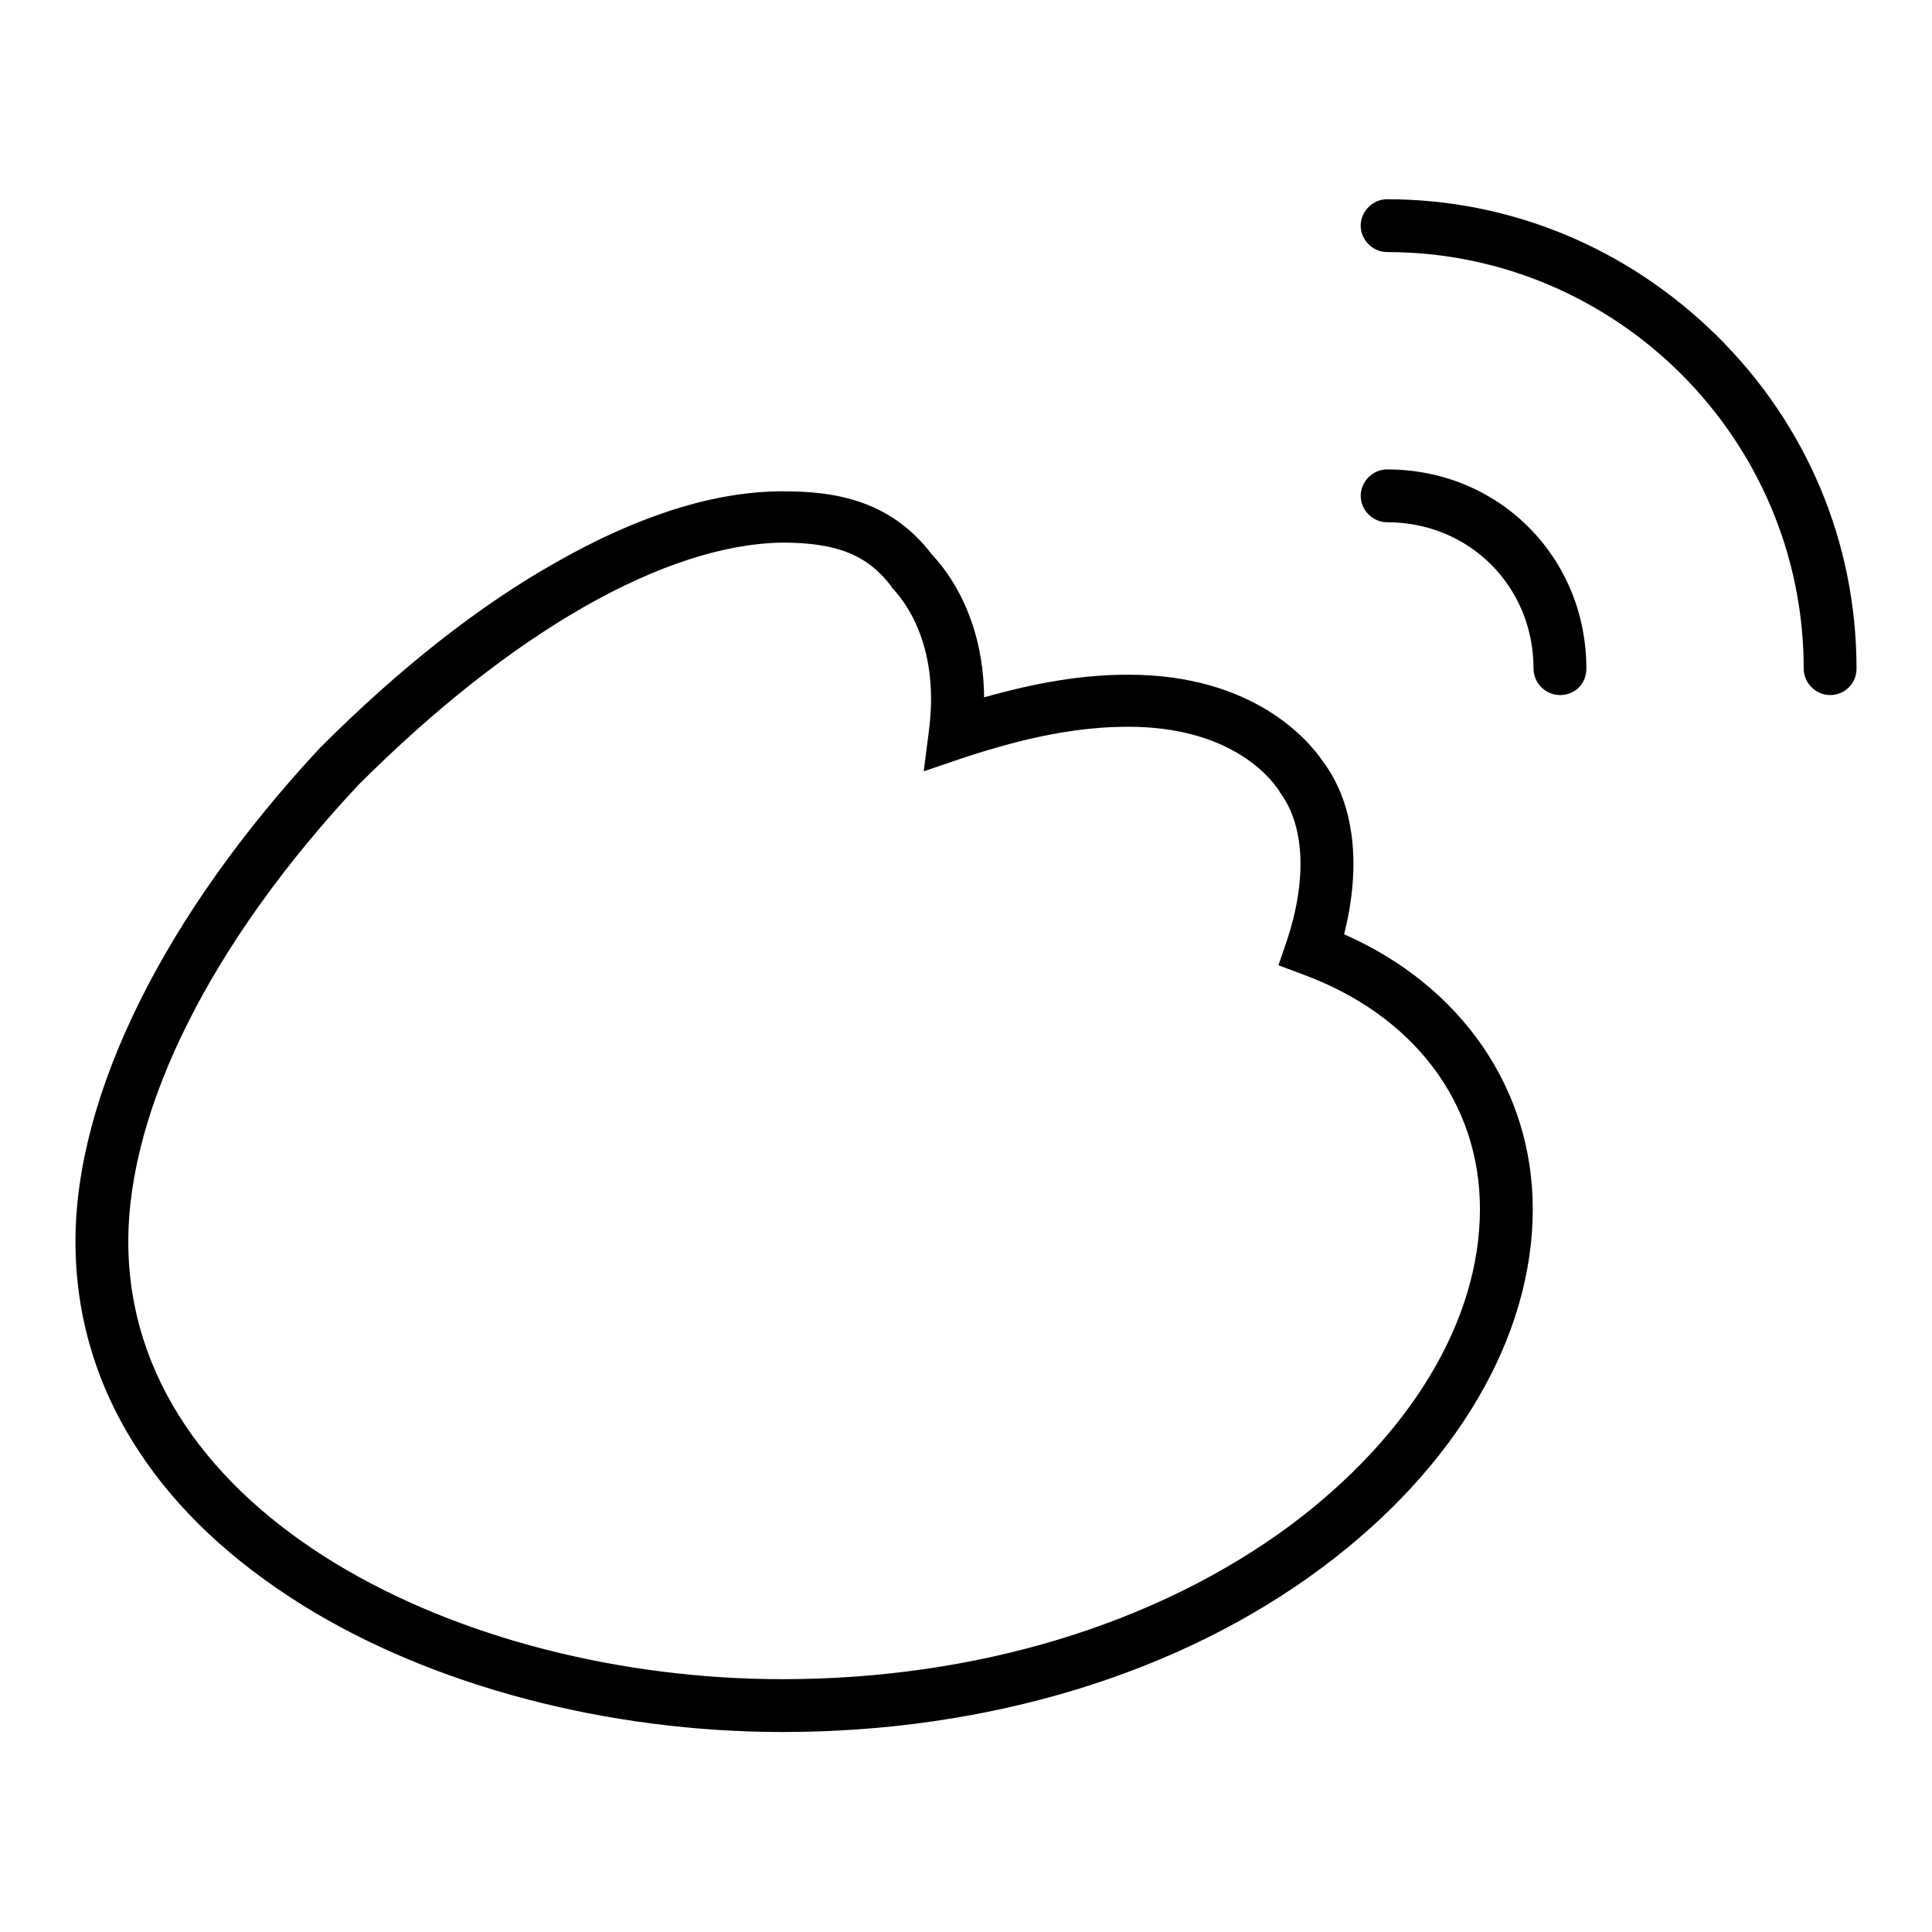
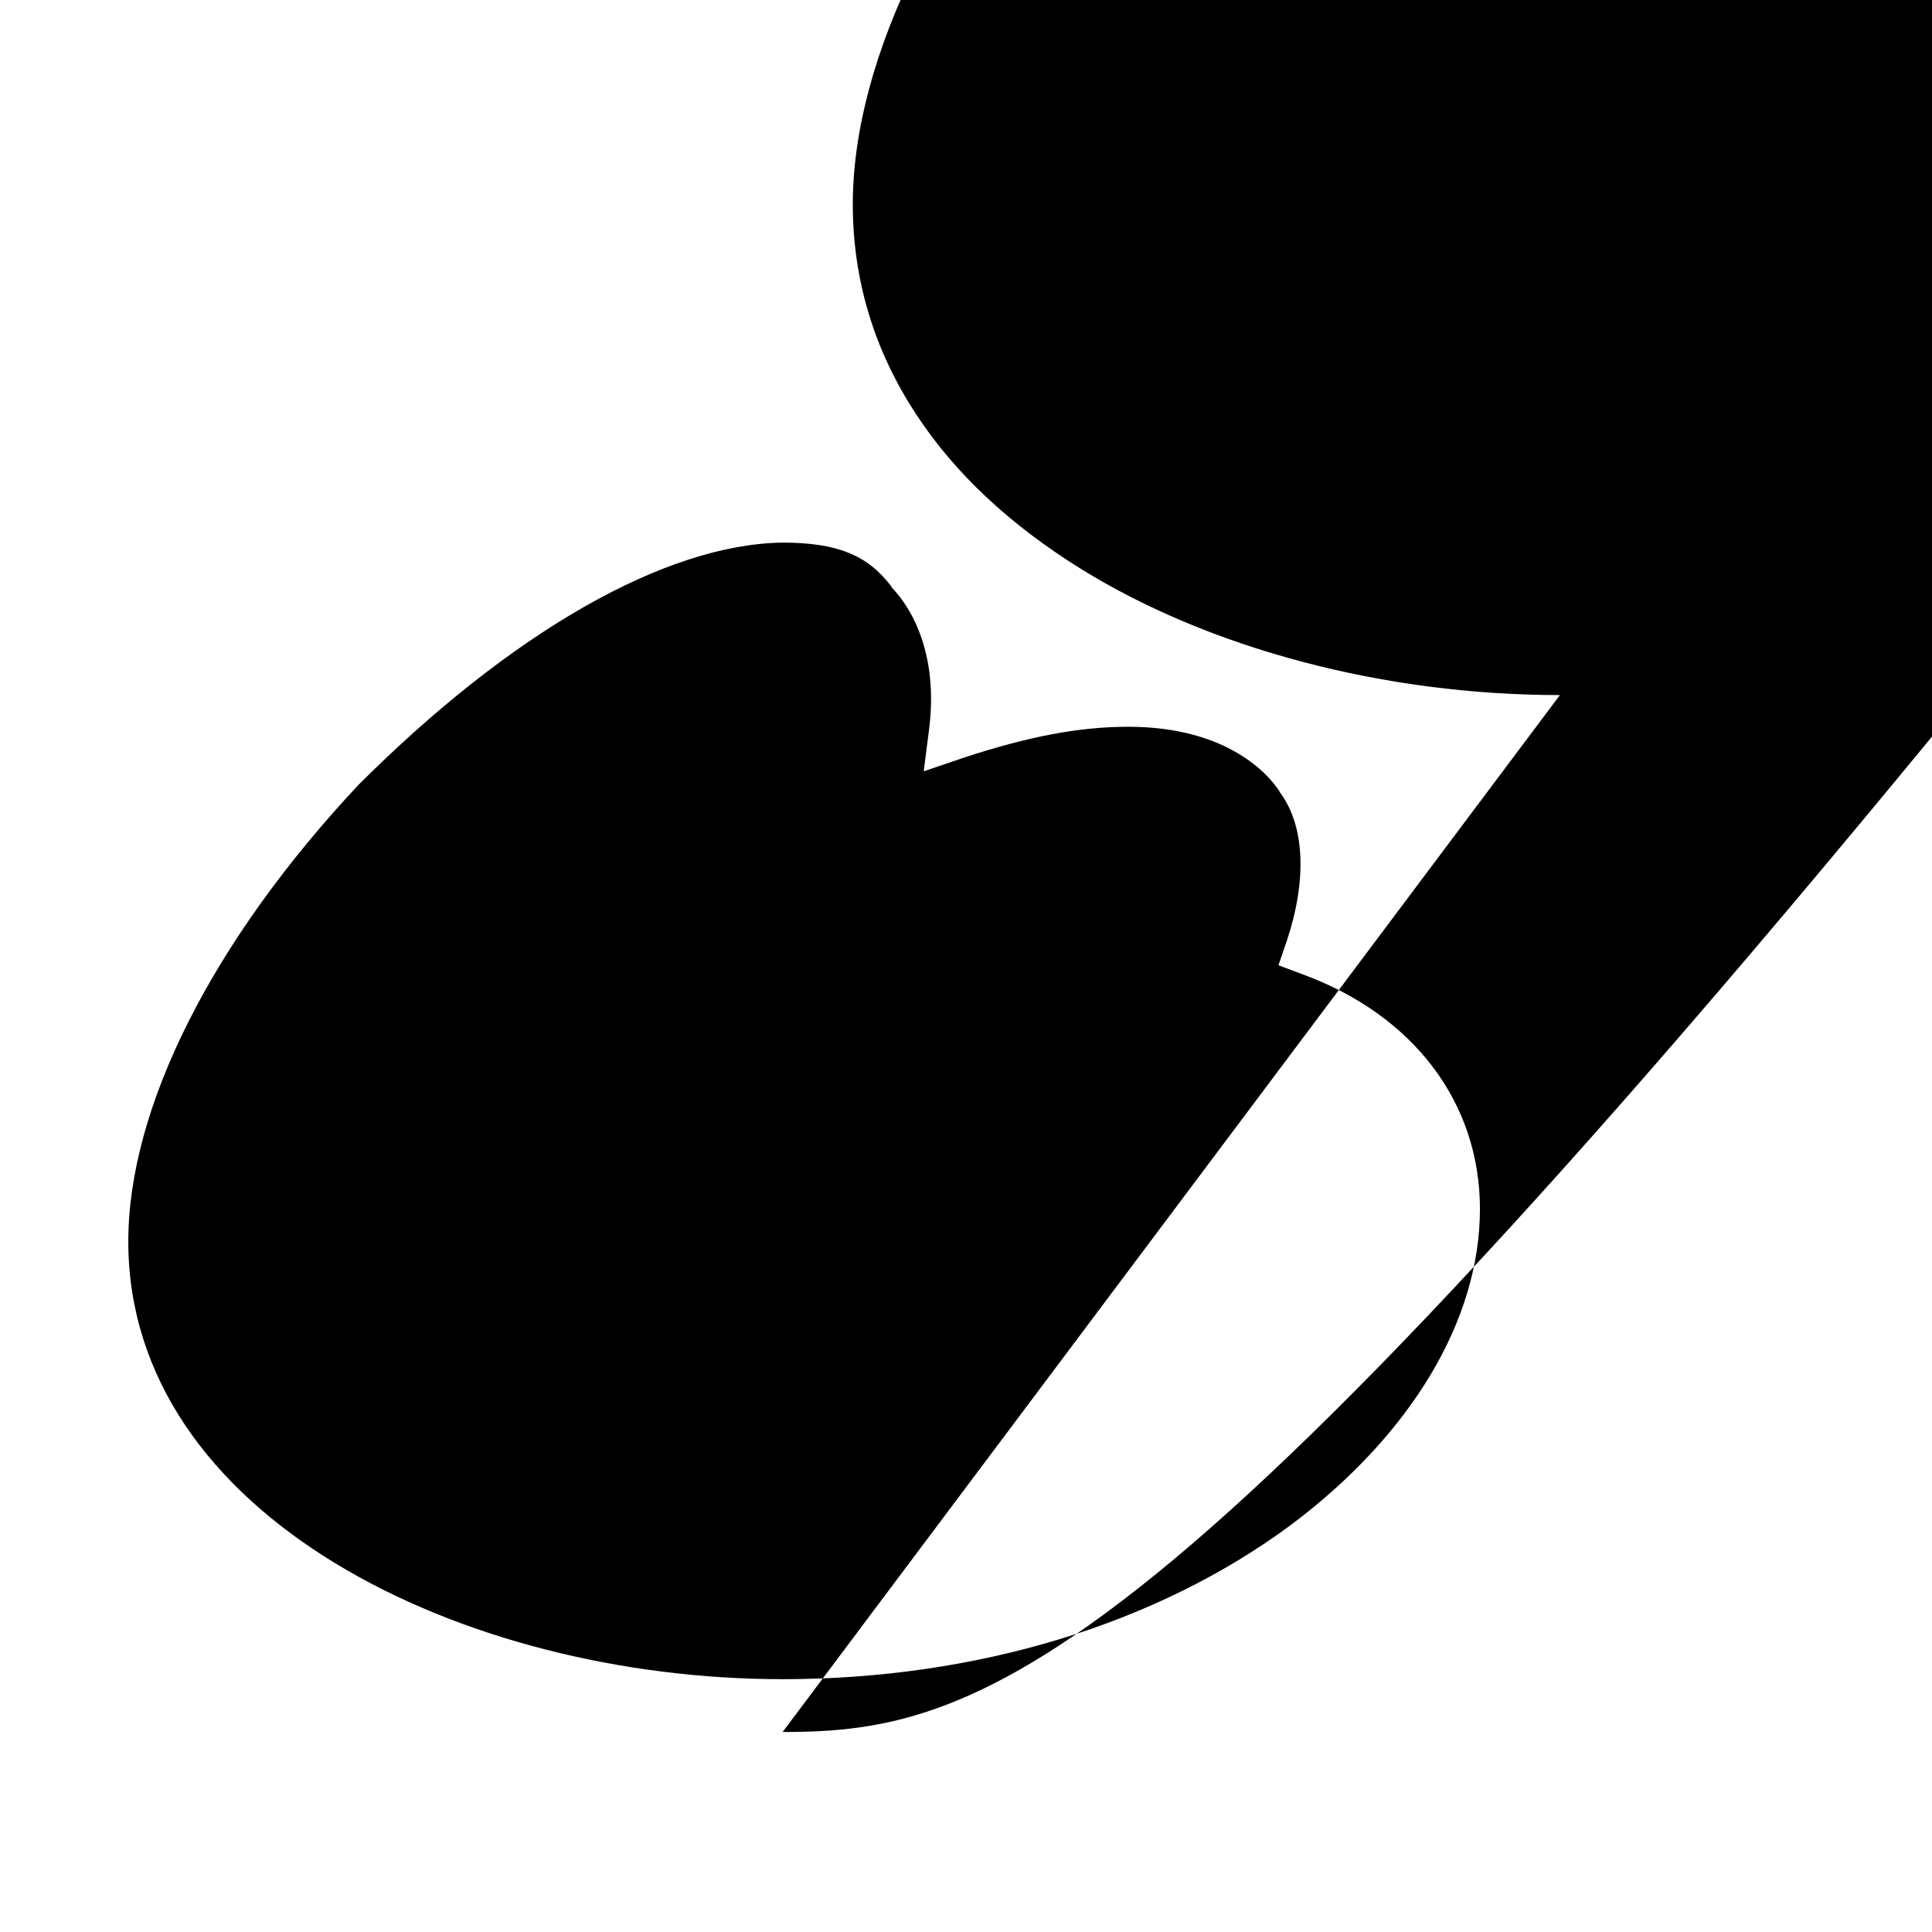
<svg xmlns="http://www.w3.org/2000/svg" version="1.1" x="0px" y="0px" viewBox="0 0 256 256" enable-background="new 0 0 256 256" xml:space="preserve">
  <g>
-     <path fill="#000000" d="M242.5,92.1c-1.9,0-3.5-1.6-3.5-3.5c0-30.4-24.8-55.2-55.2-55.2c-1.9,0-3.5-1.6-3.5-3.5 c0-1.9,1.6-3.5,3.5-3.5c16.3,0,31.8,6.4,43.6,18c12,11.8,18.6,27.5,18.6,44.2C246,90.6,244.4,92.1,242.5,92.1z M206.7,92.1 c-1.9,0-3.5-1.6-3.5-3.5c0-10.9-8.5-19.4-19.4-19.4c-1.9,0-3.5-1.6-3.5-3.5s1.6-3.5,3.5-3.5c14.8,0,26.4,11.6,26.4,26.4 C210.2,90.6,208.7,92.1,206.7,92.1z M103.7,229.5c-23.2,0-46.4-6.1-63.6-16.8c-9.3-5.8-16.6-12.6-21.7-20.4 c-5.6-8.5-8.4-17.9-8.4-27.8c0-19.5,11.8-43.3,32.4-65.4l0.1-0.1c10.4-10.4,20.9-18.7,31.2-24.5c10.9-6.2,21-9.4,30-9.4 c6.6,0,14.2,1,19.8,8.4c1.9,2,6.8,8.1,6.9,18.9c7.1-2,13.1-3,19.1-3c16.6,0,23.9,8.7,25.8,11.5c4.2,5.6,5.1,13.8,2.8,22.9 c15.5,6.8,25,20.5,25,36.4c0,17-10.2,34.3-27.9,47.5C156.3,221.8,130.9,229.5,103.7,229.5z M47.5,104C28.1,124.7,17,146.8,17,164.5 c0,36.3,44.1,58,86.7,58c25.7,0,49.6-7.3,67.3-20.4c15.9-11.9,25.1-27.1,25.1-41.9c0-14.1-8.8-25.7-23.5-31.1l-3.2-1.2l1.1-3.2 c2.7-8.1,2.4-15.3-0.9-19.7l-0.1-0.2c-1.3-2-6.7-8.5-20-8.5c-6.5,0-13.3,1.3-21.8,4.1l-5.3,1.8l0.7-5.5c1.5-11.7-3.7-17.5-4.7-18.6 l-0.2-0.2l-0.1-0.2c-3.1-4.1-7.1-5.8-14.4-5.8C88.2,72.1,67.8,83.7,47.5,104z" />
+     <path fill="#000000" d="M242.5,92.1c-1.9,0-3.5-1.6-3.5-3.5c0-30.4-24.8-55.2-55.2-55.2c-1.9,0-3.5-1.6-3.5-3.5 c0-1.9,1.6-3.5,3.5-3.5c16.3,0,31.8,6.4,43.6,18c12,11.8,18.6,27.5,18.6,44.2C246,90.6,244.4,92.1,242.5,92.1z M206.7,92.1 c-1.9,0-3.5-1.6-3.5-3.5c0-10.9-8.5-19.4-19.4-19.4c-1.9,0-3.5-1.6-3.5-3.5s1.6-3.5,3.5-3.5c14.8,0,26.4,11.6,26.4,26.4 C210.2,90.6,208.7,92.1,206.7,92.1z c-23.2,0-46.4-6.1-63.6-16.8c-9.3-5.8-16.6-12.6-21.7-20.4 c-5.6-8.5-8.4-17.9-8.4-27.8c0-19.5,11.8-43.3,32.4-65.4l0.1-0.1c10.4-10.4,20.9-18.7,31.2-24.5c10.9-6.2,21-9.4,30-9.4 c6.6,0,14.2,1,19.8,8.4c1.9,2,6.8,8.1,6.9,18.9c7.1-2,13.1-3,19.1-3c16.6,0,23.9,8.7,25.8,11.5c4.2,5.6,5.1,13.8,2.8,22.9 c15.5,6.8,25,20.5,25,36.4c0,17-10.2,34.3-27.9,47.5C156.3,221.8,130.9,229.5,103.7,229.5z M47.5,104C28.1,124.7,17,146.8,17,164.5 c0,36.3,44.1,58,86.7,58c25.7,0,49.6-7.3,67.3-20.4c15.9-11.9,25.1-27.1,25.1-41.9c0-14.1-8.8-25.7-23.5-31.1l-3.2-1.2l1.1-3.2 c2.7-8.1,2.4-15.3-0.9-19.7l-0.1-0.2c-1.3-2-6.7-8.5-20-8.5c-6.5,0-13.3,1.3-21.8,4.1l-5.3,1.8l0.7-5.5c1.5-11.7-3.7-17.5-4.7-18.6 l-0.2-0.2l-0.1-0.2c-3.1-4.1-7.1-5.8-14.4-5.8C88.2,72.1,67.8,83.7,47.5,104z" />
  </g>
</svg>